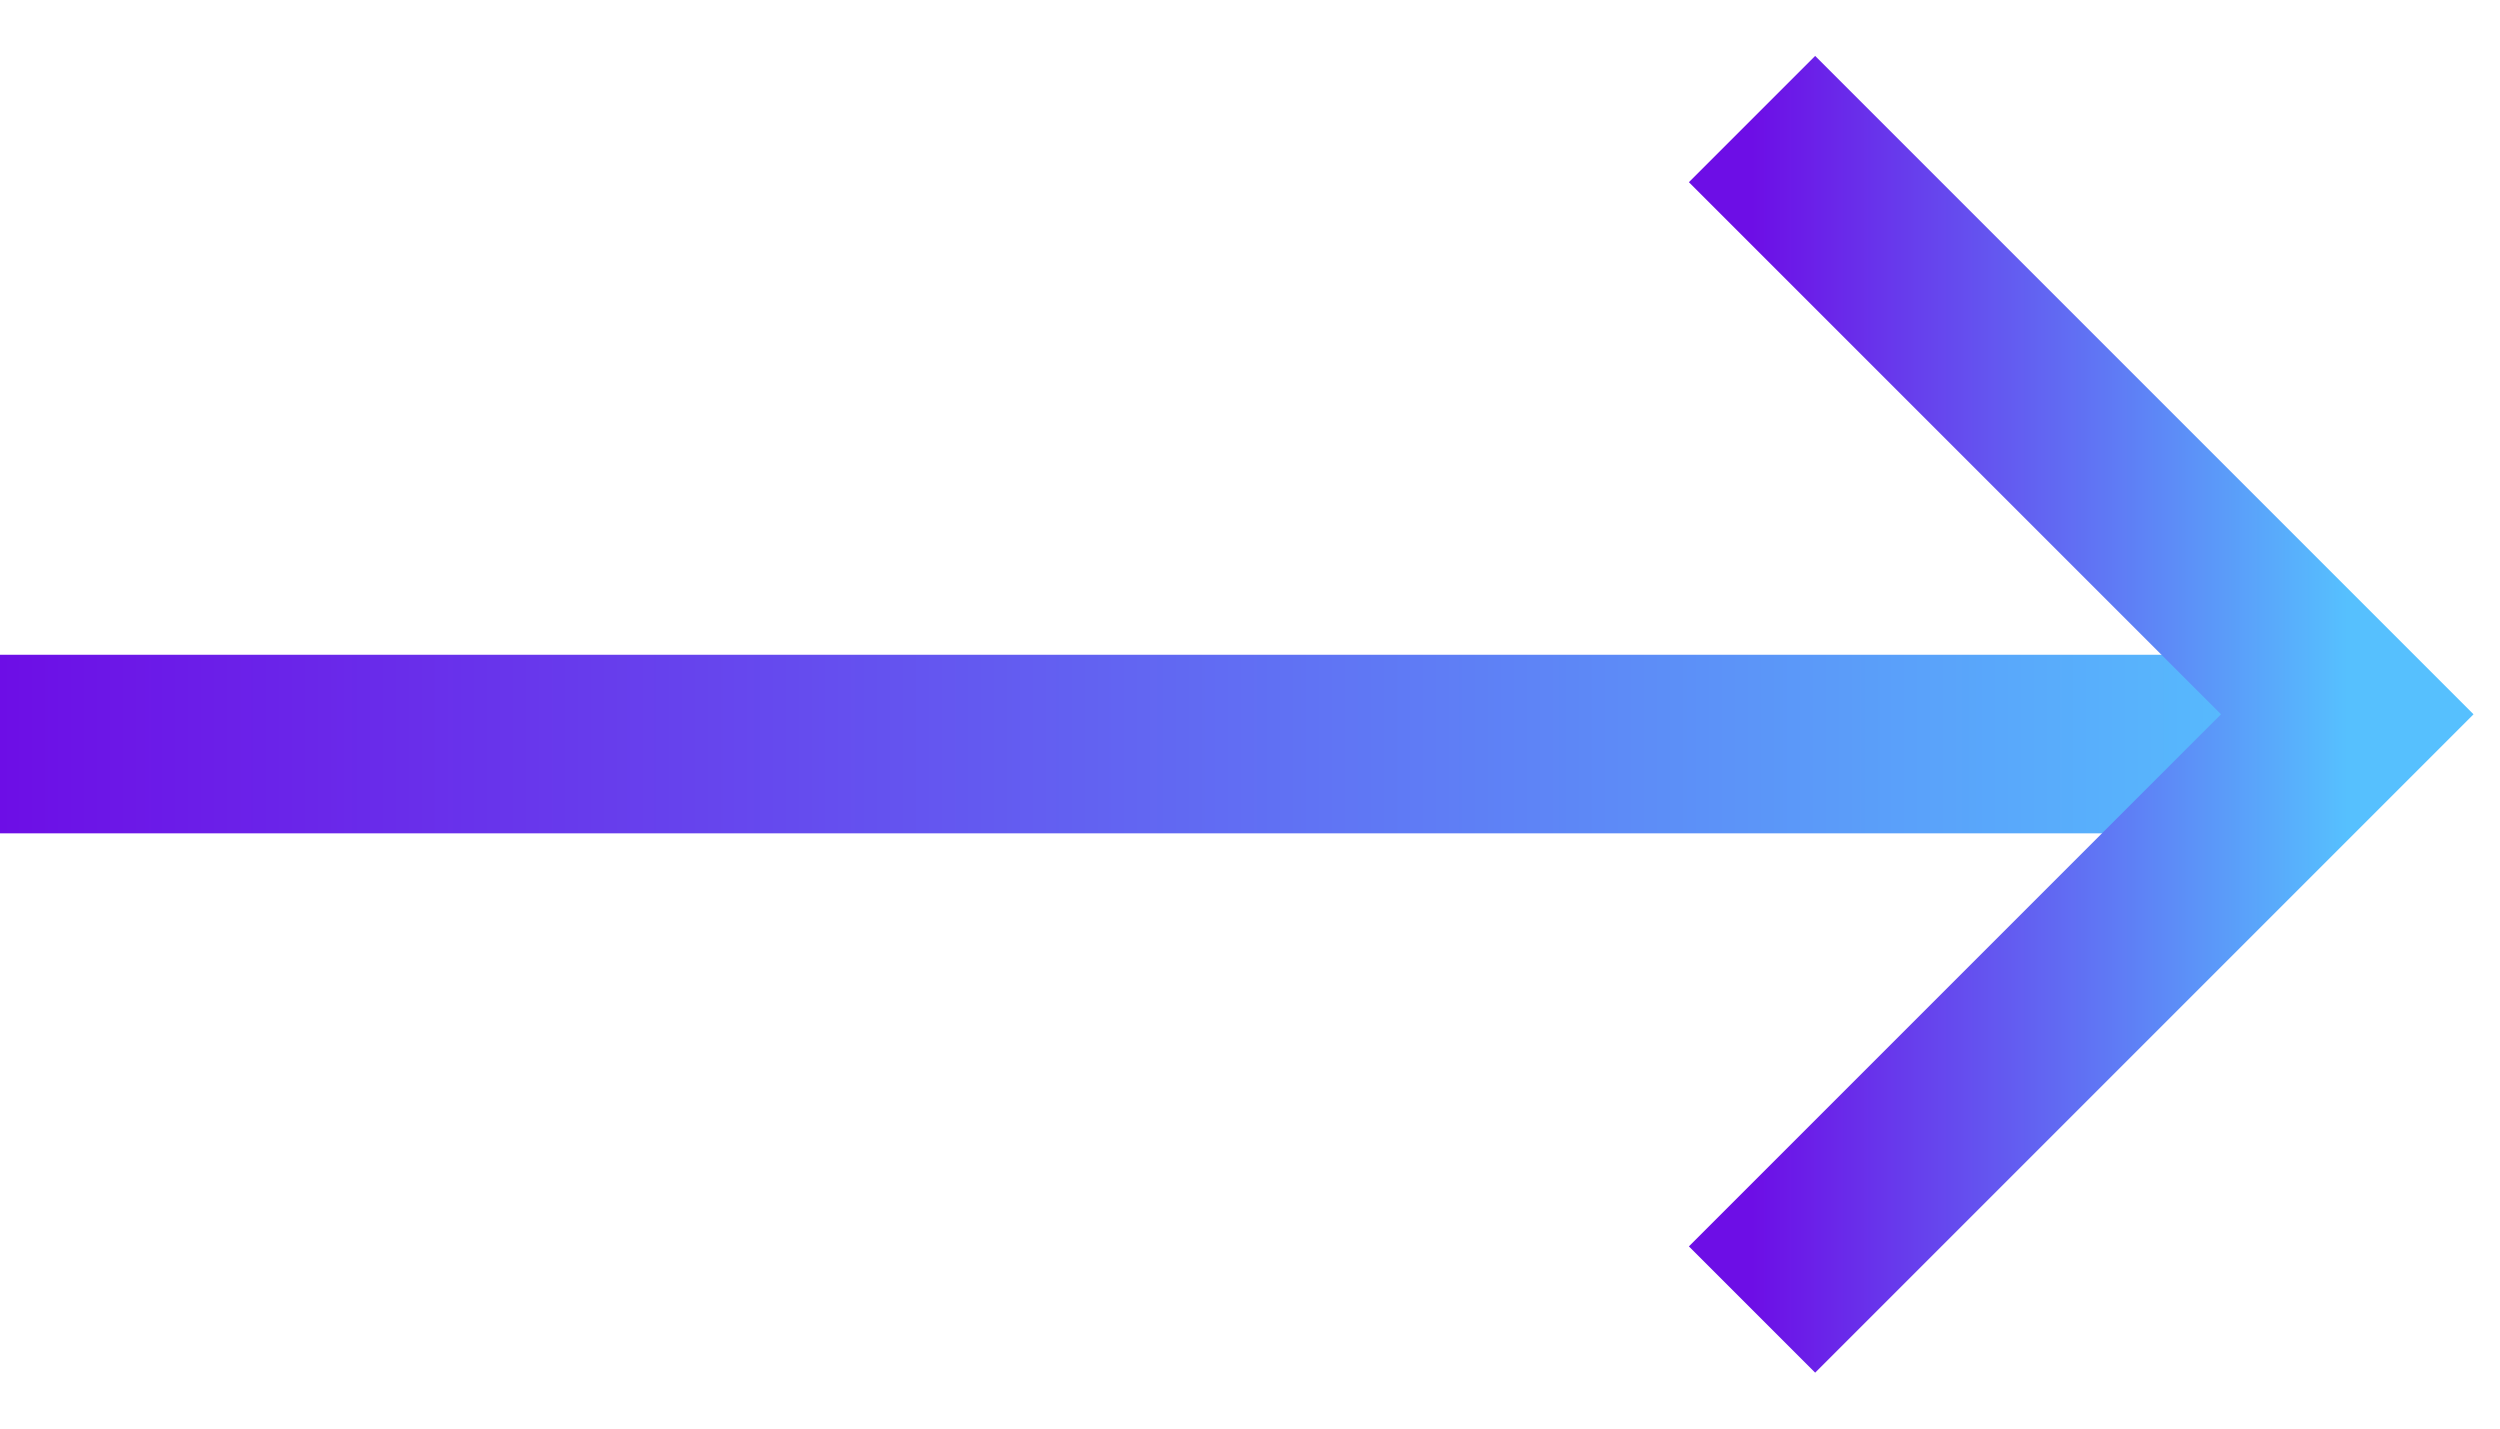
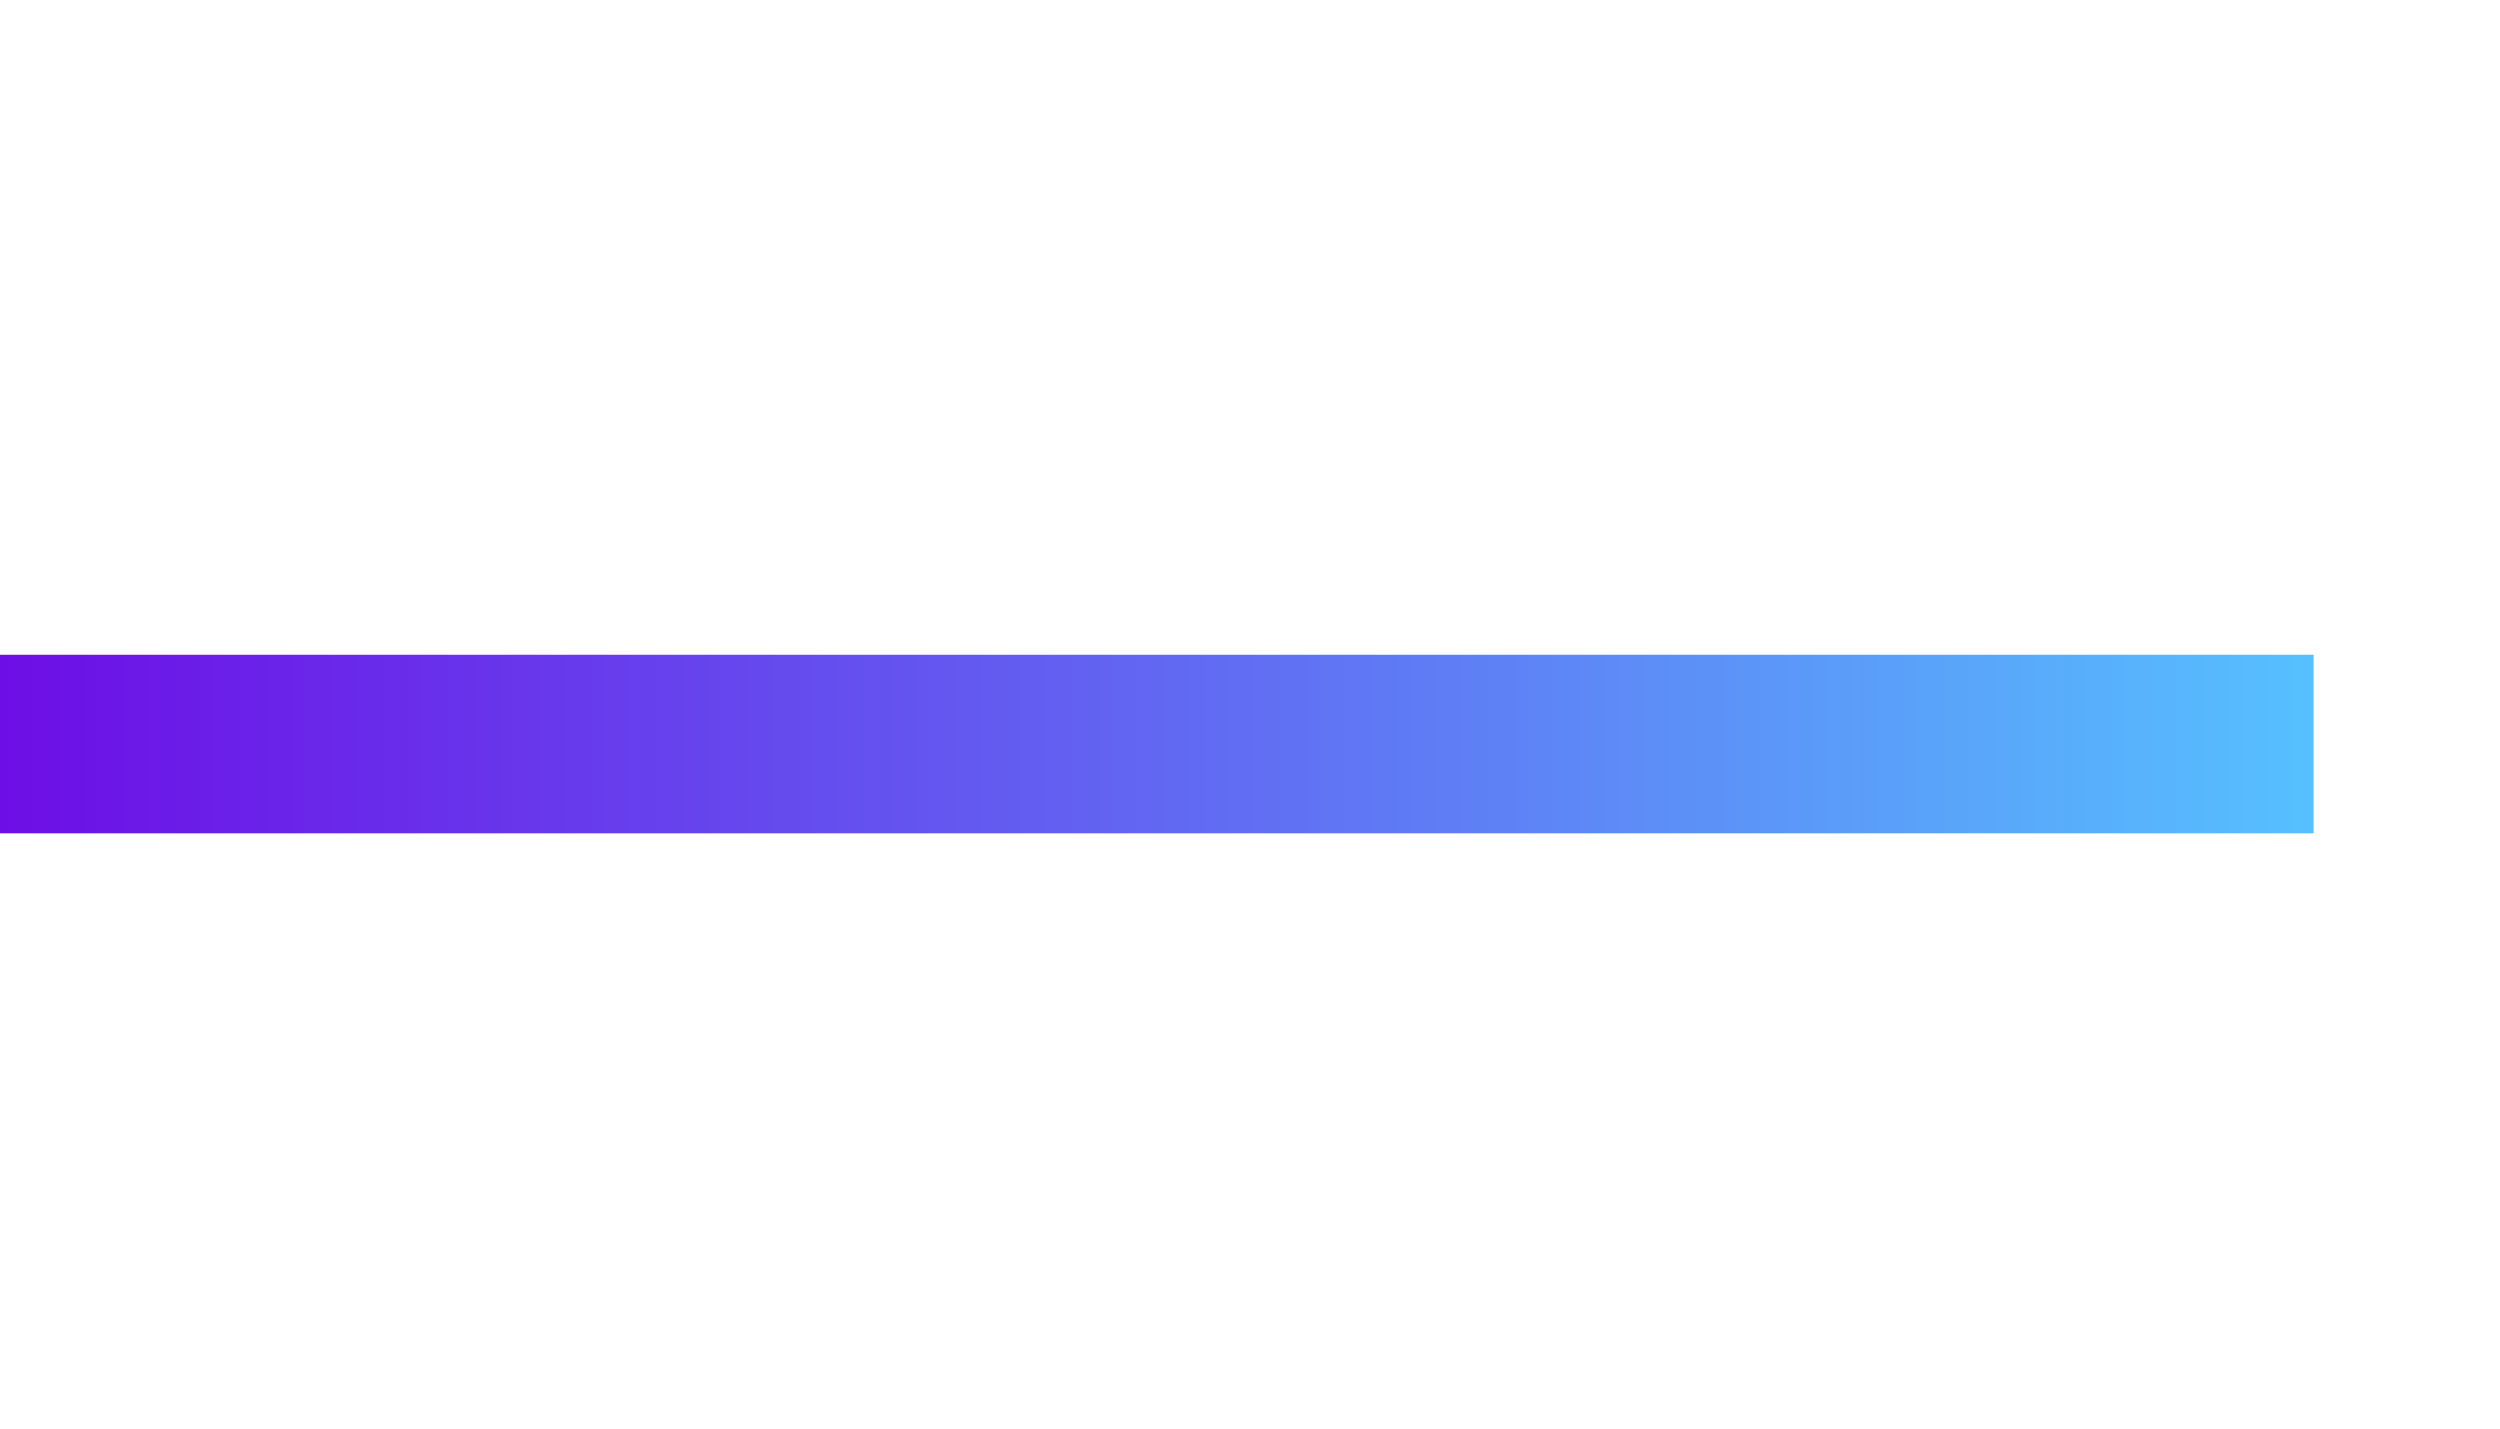
<svg xmlns="http://www.w3.org/2000/svg" width="42" height="24" viewBox="0 0 42 24" fill="none">
  <line x1="38.868" y1="12.5" x2="-7.62939e-06" y2="12.5" stroke="url(#paint0_linear_505_16975)" stroke-width="3" />
-   <path d="M29.434 22L39.434 12L29.434 2" stroke="url(#paint1_linear_505_16975)" stroke-width="3" />
  <defs>
    <linearGradient id="paint0_linear_505_16975" x1="38.868" y1="10.5" x2="-7.62939e-06" y2="10.5" gradientUnits="userSpaceOnUse">
      <stop stop-color="#56C0FE" />
      <stop offset="1" stop-color="#6D0EE6" />
    </linearGradient>
    <linearGradient id="paint1_linear_505_16975" x1="39.434" y1="12" x2="29.434" y2="12" gradientUnits="userSpaceOnUse">
      <stop stop-color="#56C0FE" />
      <stop offset="1" stop-color="#6D0EE6" />
    </linearGradient>
  </defs>
</svg>